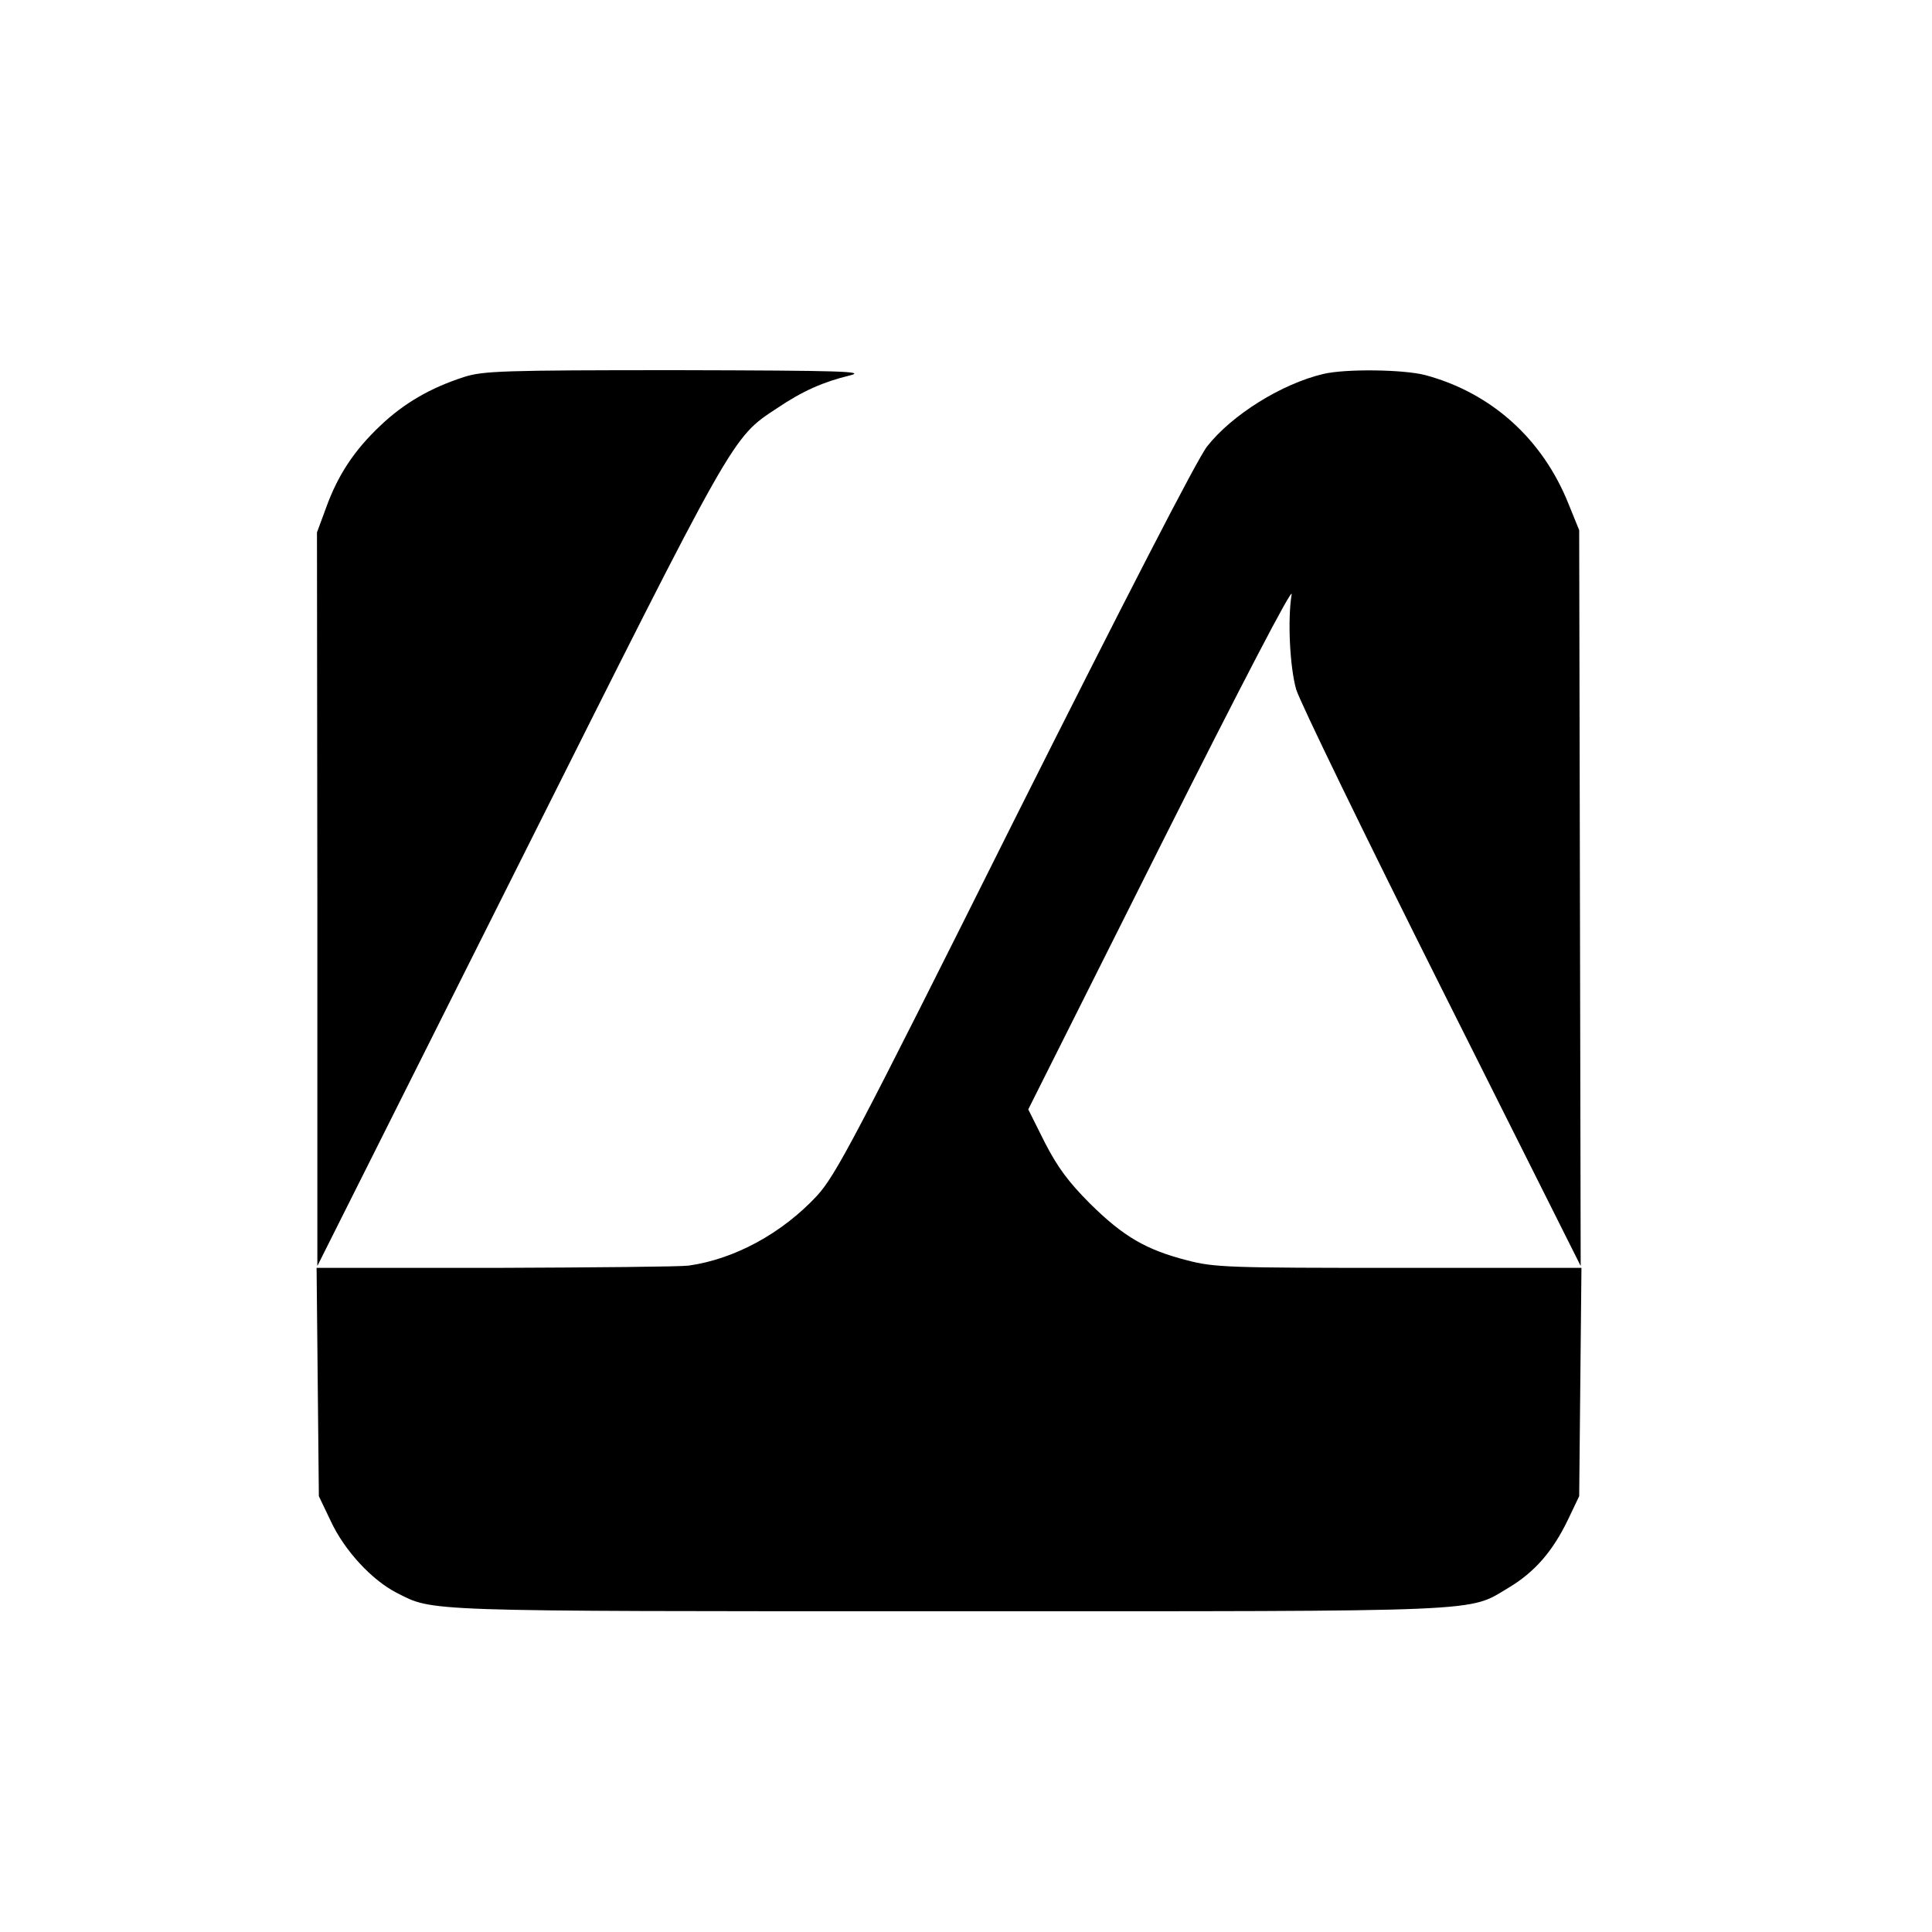
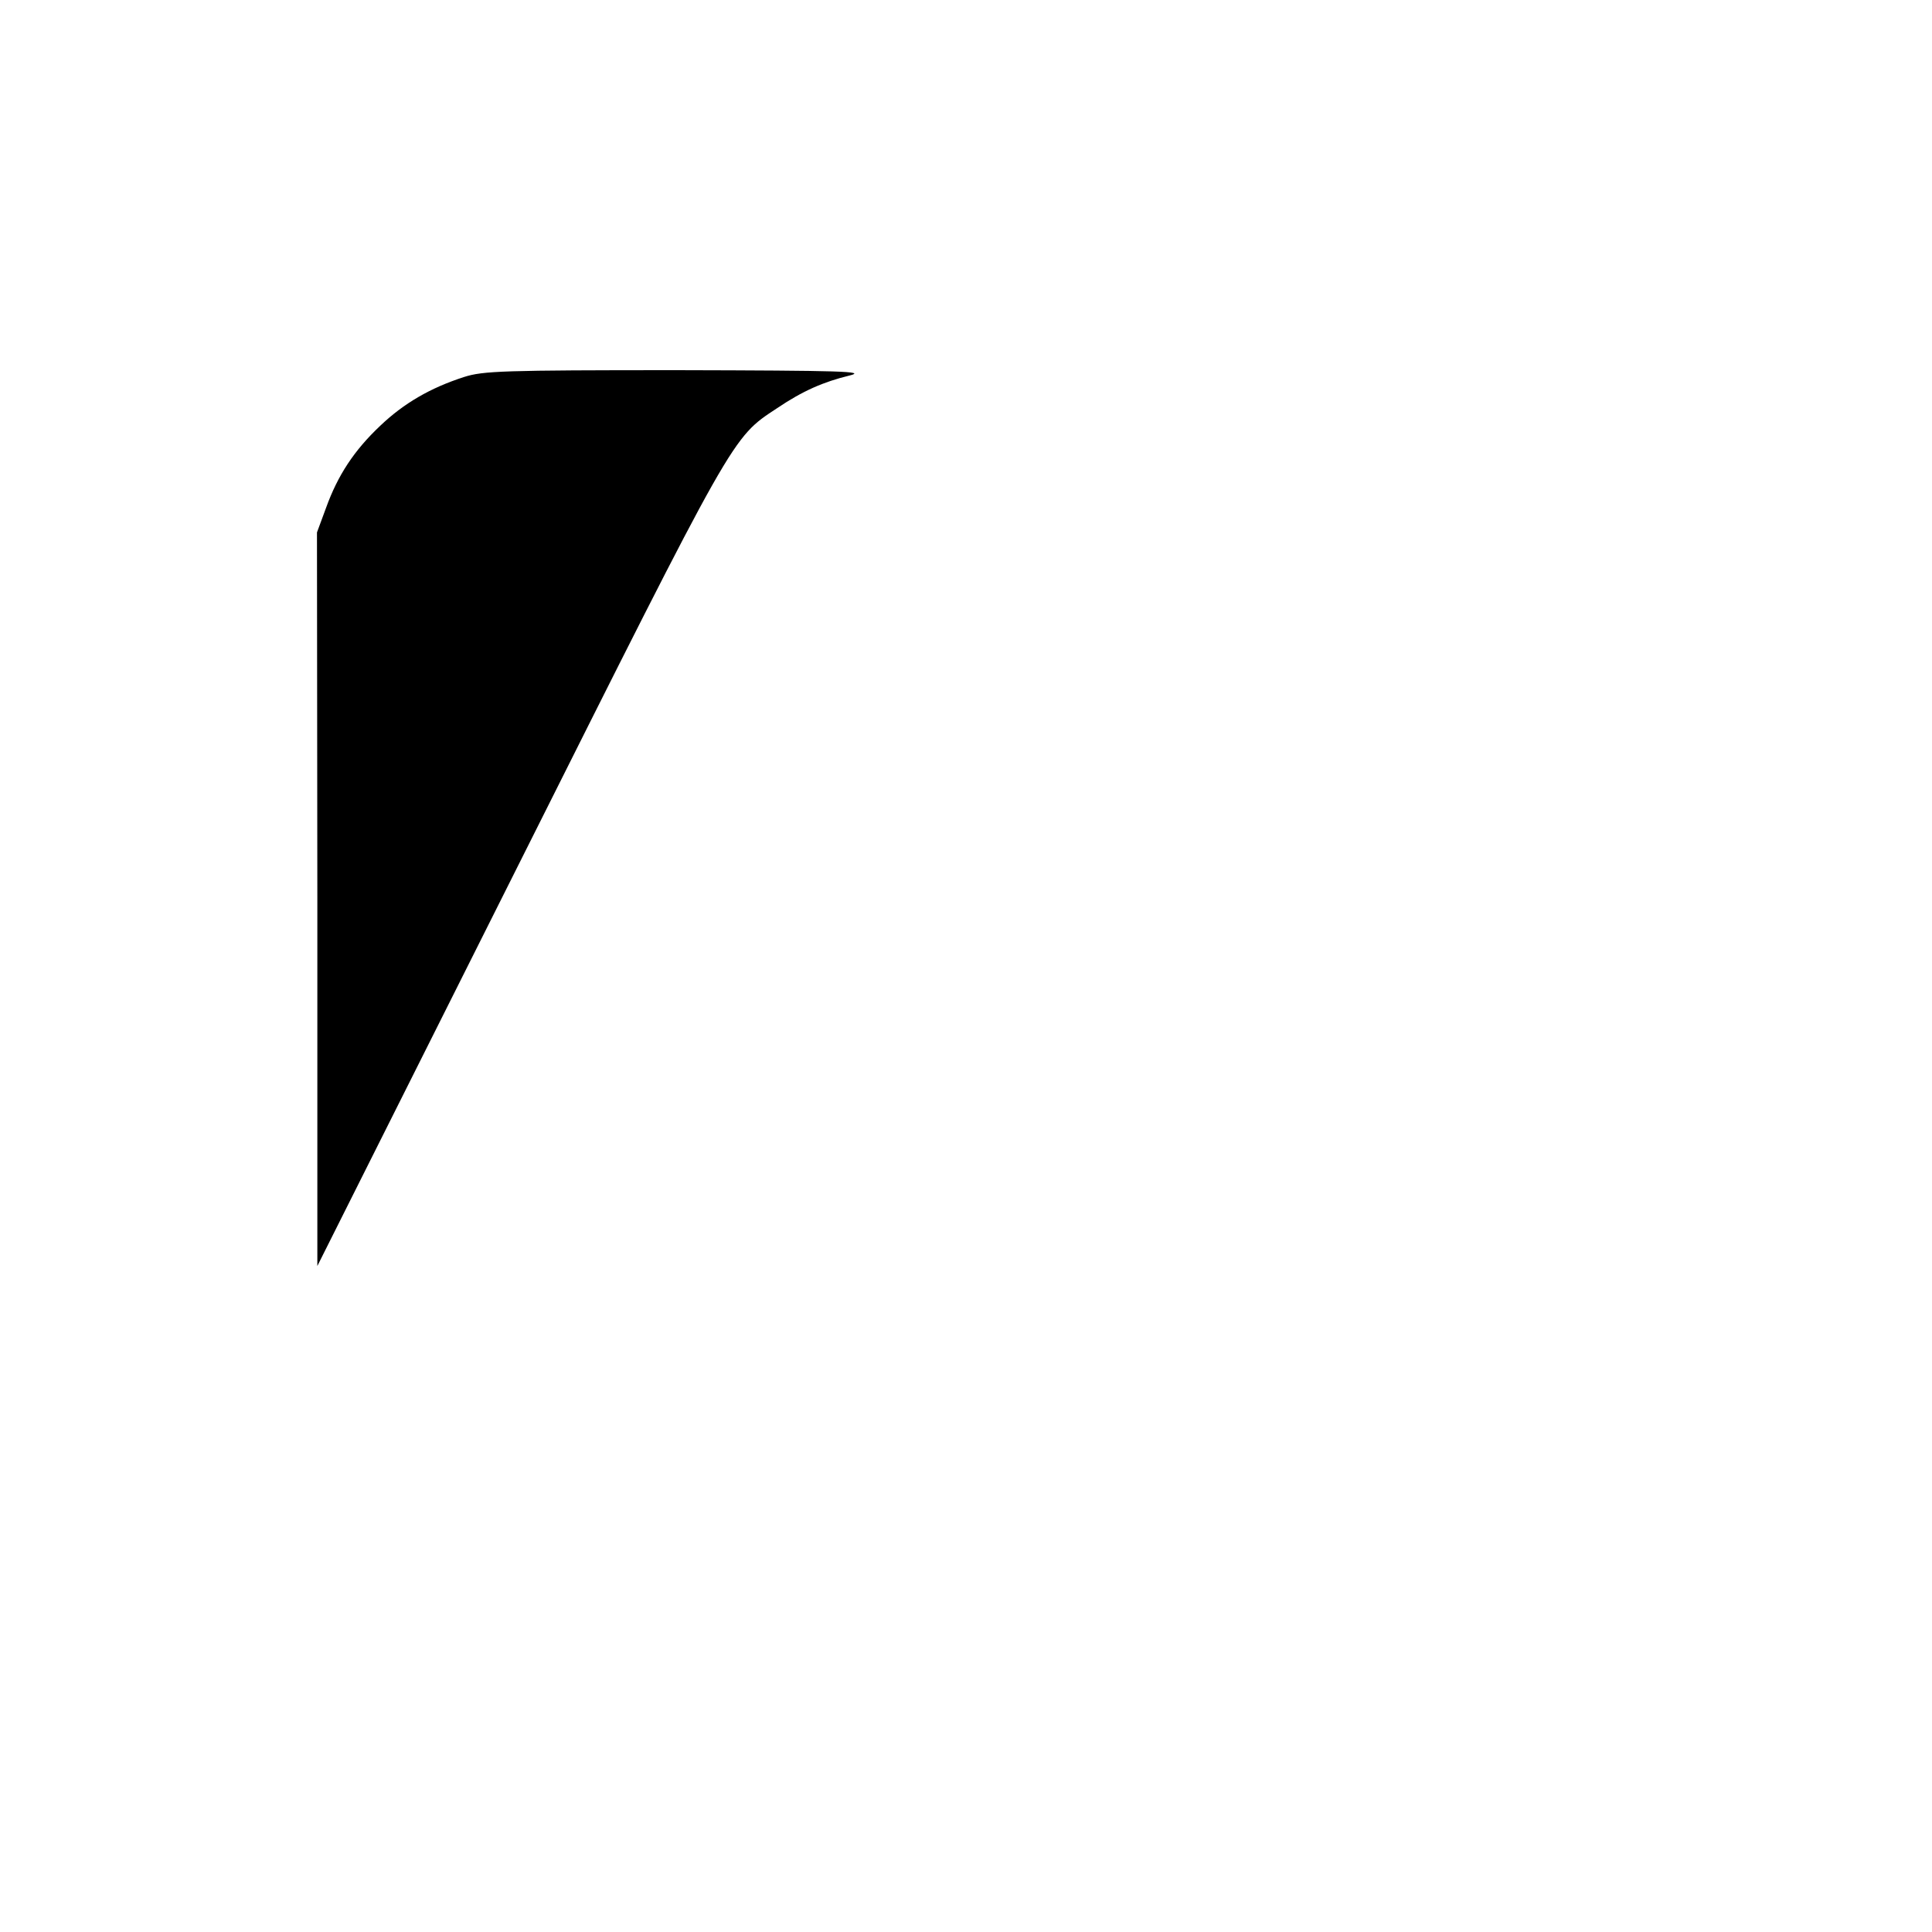
<svg xmlns="http://www.w3.org/2000/svg" version="1.0" width="512pt" height="512pt" viewBox="0 0 512 512" preserveAspectRatio="xMidYMid meet">
  <g transform="translate(0,512) scale(0.1,-0.1)" fill="#000000" stroke="none">
    <path d="M1230 4121 c-90 -29 -160 -70 -222 -129 -70 -66 -113 -132 -144 -218 l-24 -65 1 -972 0 -972 534 1065 c575 1147 564 1129 684 1208 68 46 123 70 193 87 45 11 -21 13 -457 14 -462 0 -515 -2 -565 -18z" />
-     <path d="M3507 4129 c-110 -26 -242 -108 -308 -192 -25 -31 -220 -410 -510 -988 -426 -853 -474 -943 -524 -998 -93 -100 -219 -168 -340 -185 -22 -3 -253 -5 -513 -6 l-473 0 3 -303 3 -302 32 -67 c36 -77 108 -155 174 -189 99 -50 53 -49 1459 -49 1452 0 1378 -3 1489 63 68 41 115 95 155 177 l31 65 3 303 3 302 -484 0 c-449 0 -489 1 -561 20 -109 28 -169 63 -257 150 -57 57 -86 96 -120 162 l-44 88 352 702 c215 428 350 687 346 663 -11 -66 -5 -192 12 -252 9 -31 182 -387 385 -792 l369 -736 -2 975 -2 975 -28 69 c-69 173 -205 295 -380 342 -58 15 -211 17 -270 3z" />
  </g>
</svg>